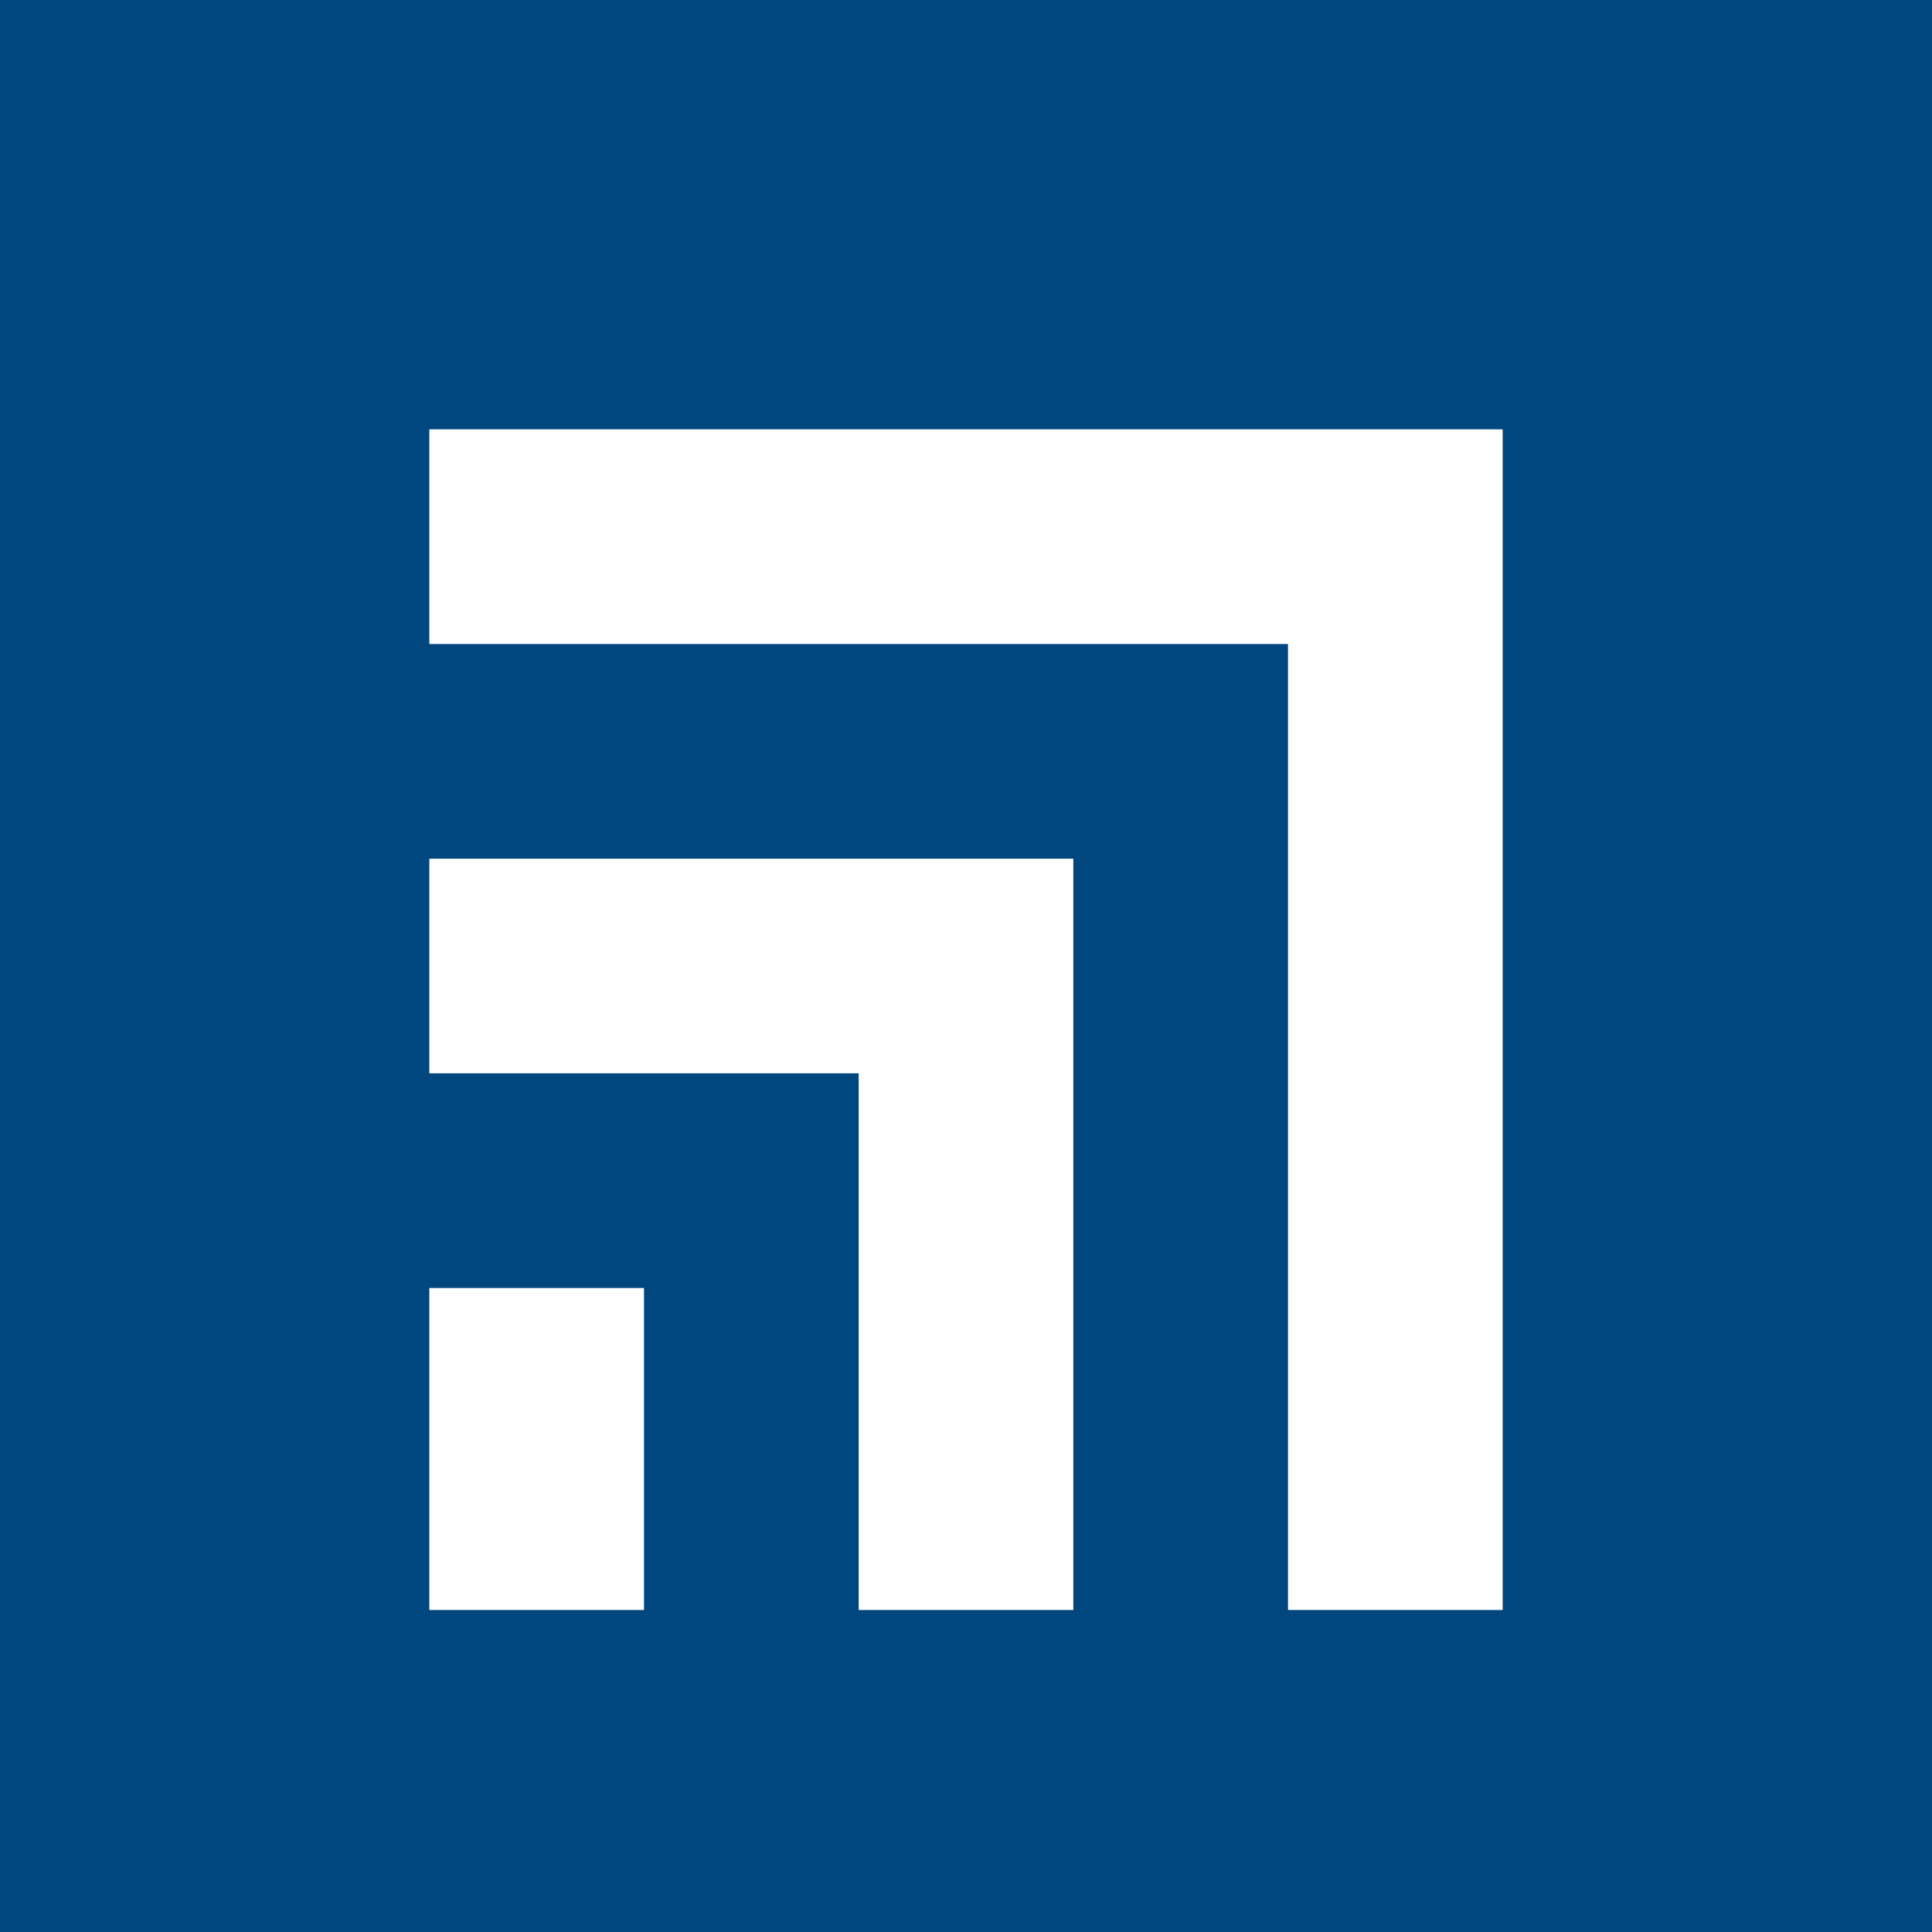
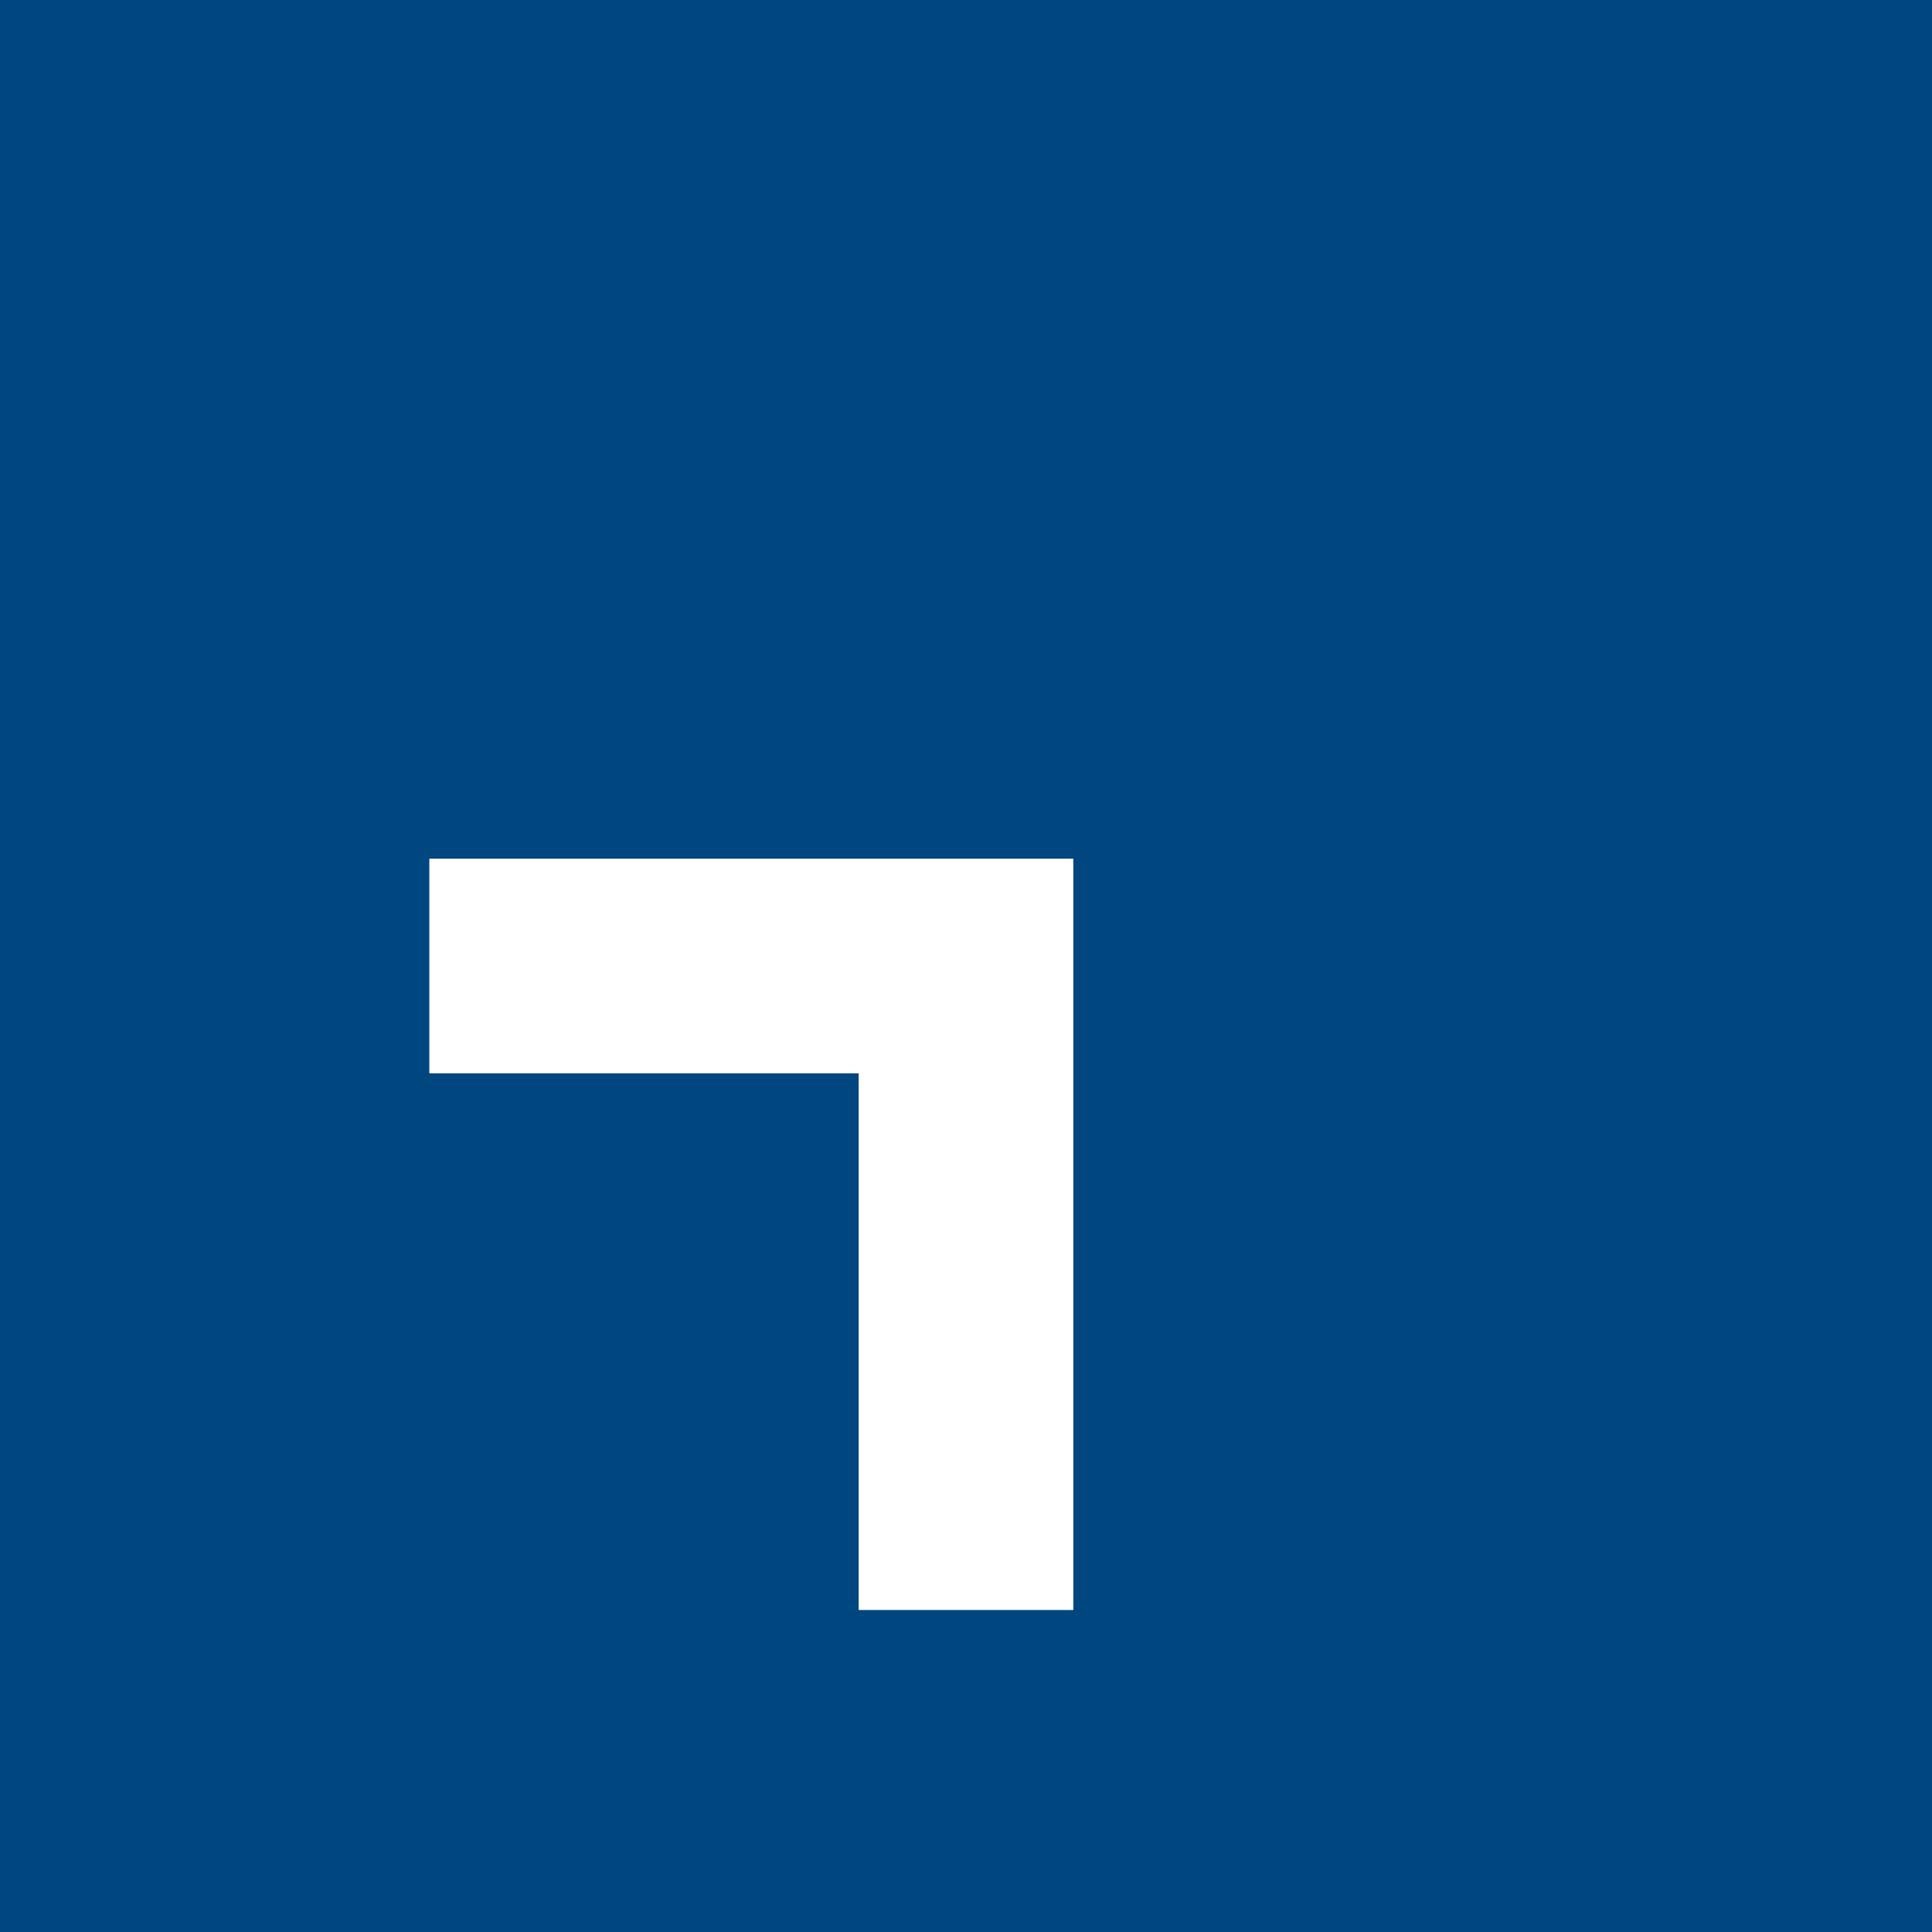
<svg xmlns="http://www.w3.org/2000/svg" width="18" height="18">
  <path fill="#00467F" d="M0 0h18v18H0z" />
-   <path d="M4 6V4h10v11h-2V6H4z" fill="#fff" />
  <path d="M4 10V8h6v7H8v-5H4z" fill="#fff" />
-   <path d="M6 15H4v-3h2v3z" fill="#fff" />
</svg>